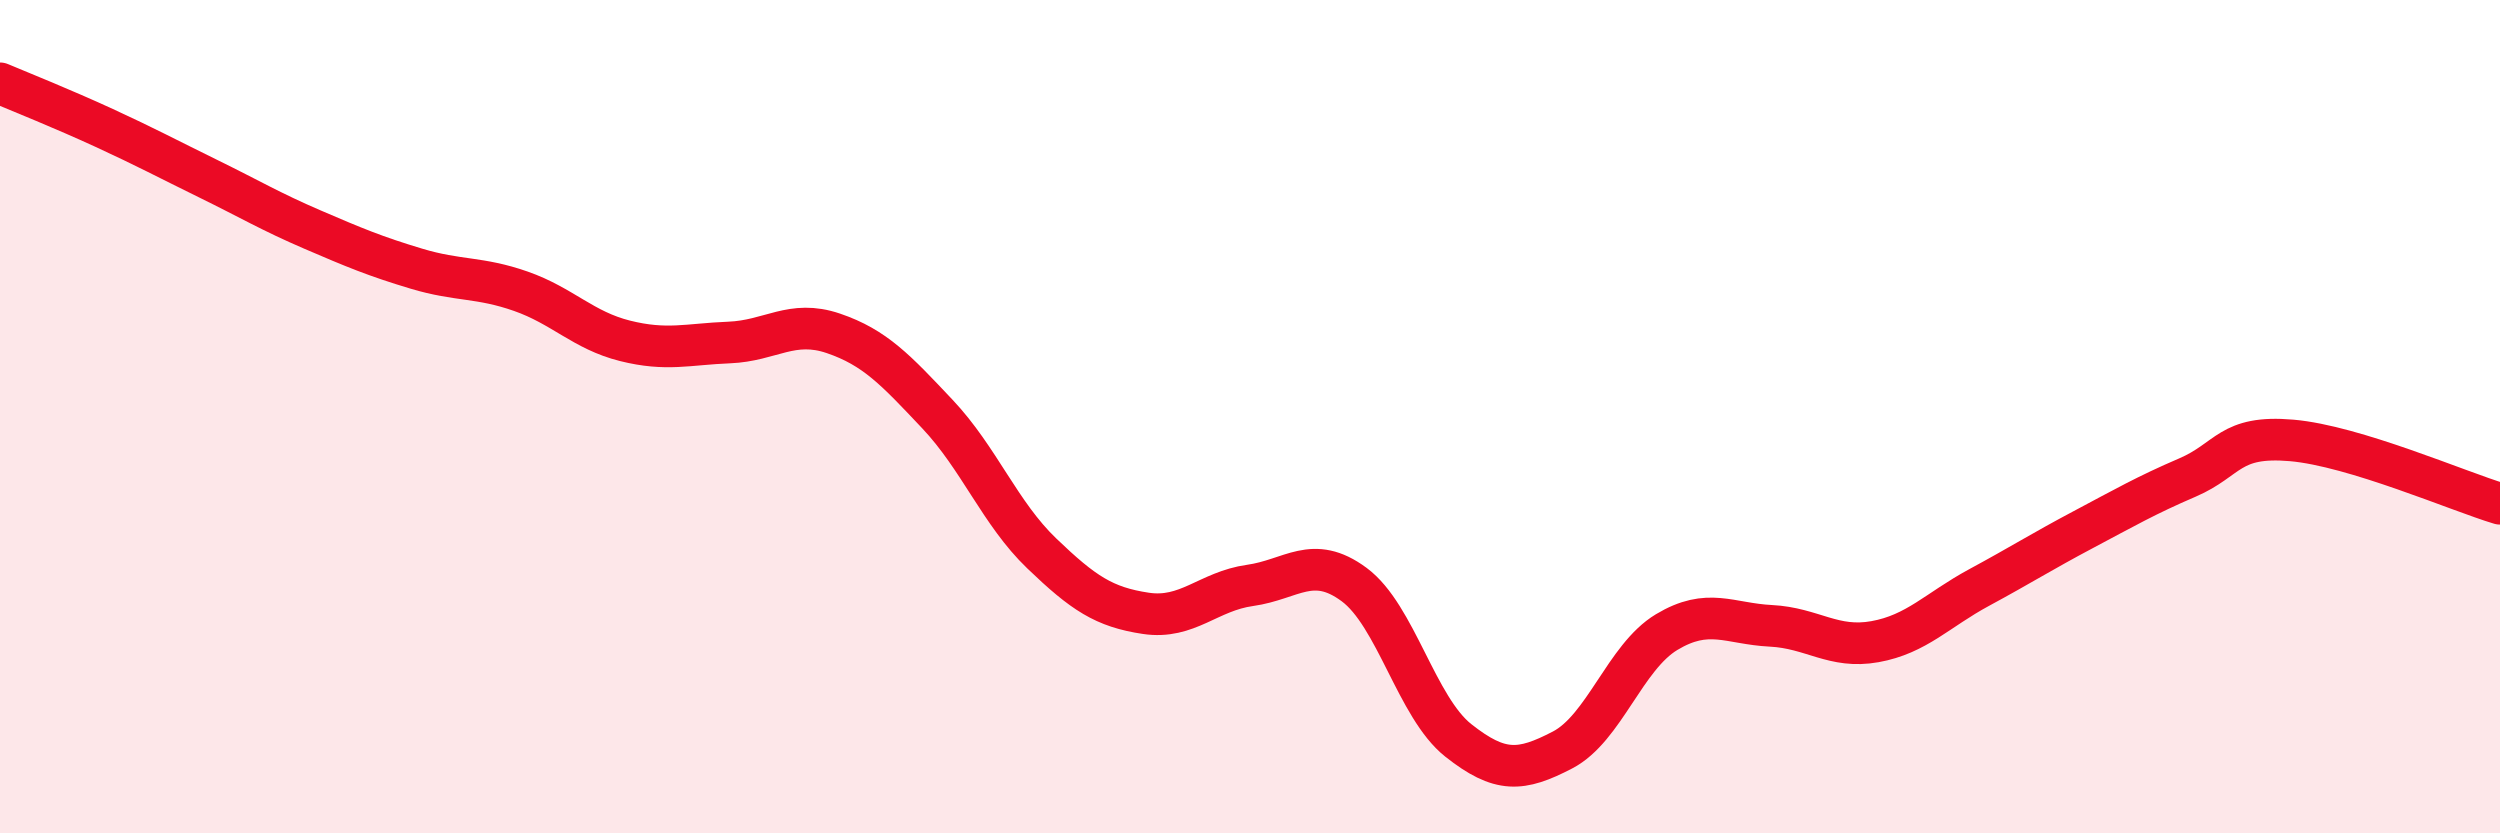
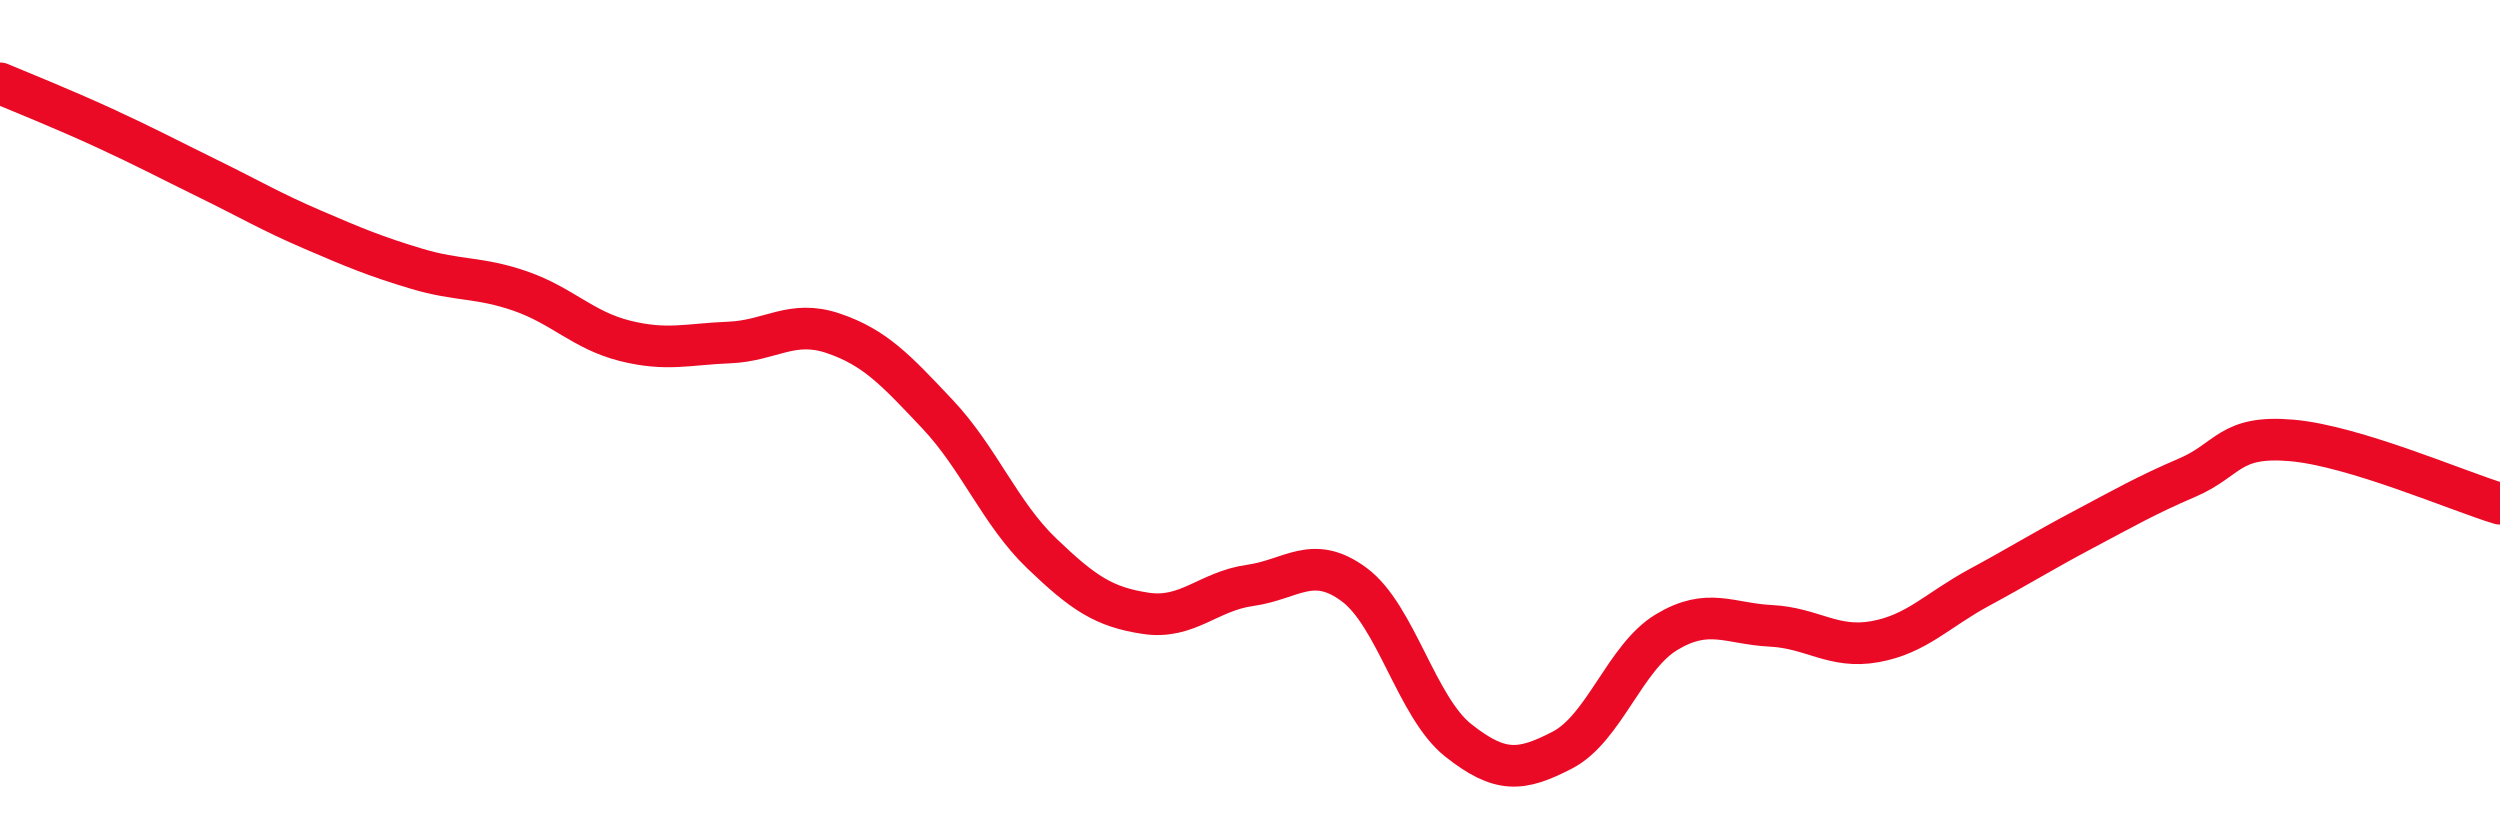
<svg xmlns="http://www.w3.org/2000/svg" width="60" height="20" viewBox="0 0 60 20">
-   <path d="M 0,2 C 0.5,2.21 1.5,2.61 2.5,3.07 C 3.5,3.53 4,3.8 5,4.29 C 6,4.78 6.5,5.08 7.5,5.51 C 8.5,5.94 9,6.15 10,6.45 C 11,6.75 11.5,6.64 12.5,6.99 C 13.5,7.34 14,7.93 15,8.18 C 16,8.43 16.5,8.26 17.5,8.22 C 18.5,8.18 19,7.66 20,8 C 21,8.34 21.5,8.88 22.5,9.94 C 23.5,11 24,12.32 25,13.28 C 26,14.24 26.5,14.57 27.5,14.72 C 28.5,14.87 29,14.19 30,14.05 C 31,13.91 31.5,13.29 32.5,14.03 C 33.5,14.77 34,16.98 35,17.77 C 36,18.56 36.5,18.52 37.5,18 C 38.5,17.48 39,15.77 40,15.17 C 41,14.57 41.5,14.97 42.5,15.02 C 43.5,15.07 44,15.58 45,15.4 C 46,15.22 46.5,14.64 47.5,14.1 C 48.5,13.56 49,13.24 50,12.71 C 51,12.18 51.5,11.89 52.5,11.46 C 53.5,11.03 53.5,10.44 55,10.57 C 56.5,10.7 59,11.79 60,12.09L60 20L0 20Z" fill="#EB0A25" opacity="0.1" stroke-linecap="round" stroke-linejoin="round" />
  <path d="M 0,2 C 0.5,2.21 1.5,2.61 2.5,3.07 C 3.5,3.53 4,3.8 5,4.29 C 6,4.78 6.5,5.08 7.5,5.51 C 8.5,5.94 9,6.15 10,6.45 C 11,6.75 11.5,6.64 12.5,6.99 C 13.5,7.34 14,7.93 15,8.18 C 16,8.43 16.5,8.26 17.5,8.22 C 18.5,8.18 19,7.66 20,8 C 21,8.34 21.5,8.88 22.5,9.94 C 23.5,11 24,12.32 25,13.28 C 26,14.24 26.5,14.57 27.5,14.72 C 28.5,14.87 29,14.19 30,14.05 C 31,13.91 31.5,13.29 32.5,14.03 C 33.5,14.77 34,16.98 35,17.77 C 36,18.56 36.5,18.52 37.5,18 C 38.5,17.48 39,15.77 40,15.17 C 41,14.57 41.5,14.97 42.5,15.02 C 43.5,15.07 44,15.58 45,15.4 C 46,15.22 46.5,14.64 47.5,14.1 C 48.5,13.56 49,13.24 50,12.71 C 51,12.18 51.5,11.89 52.5,11.46 C 53.5,11.03 53.5,10.44 55,10.57 C 56.5,10.7 59,11.79 60,12.09" stroke="#EB0A25" stroke-width="1" fill="none" stroke-linecap="round" stroke-linejoin="round" />
</svg>